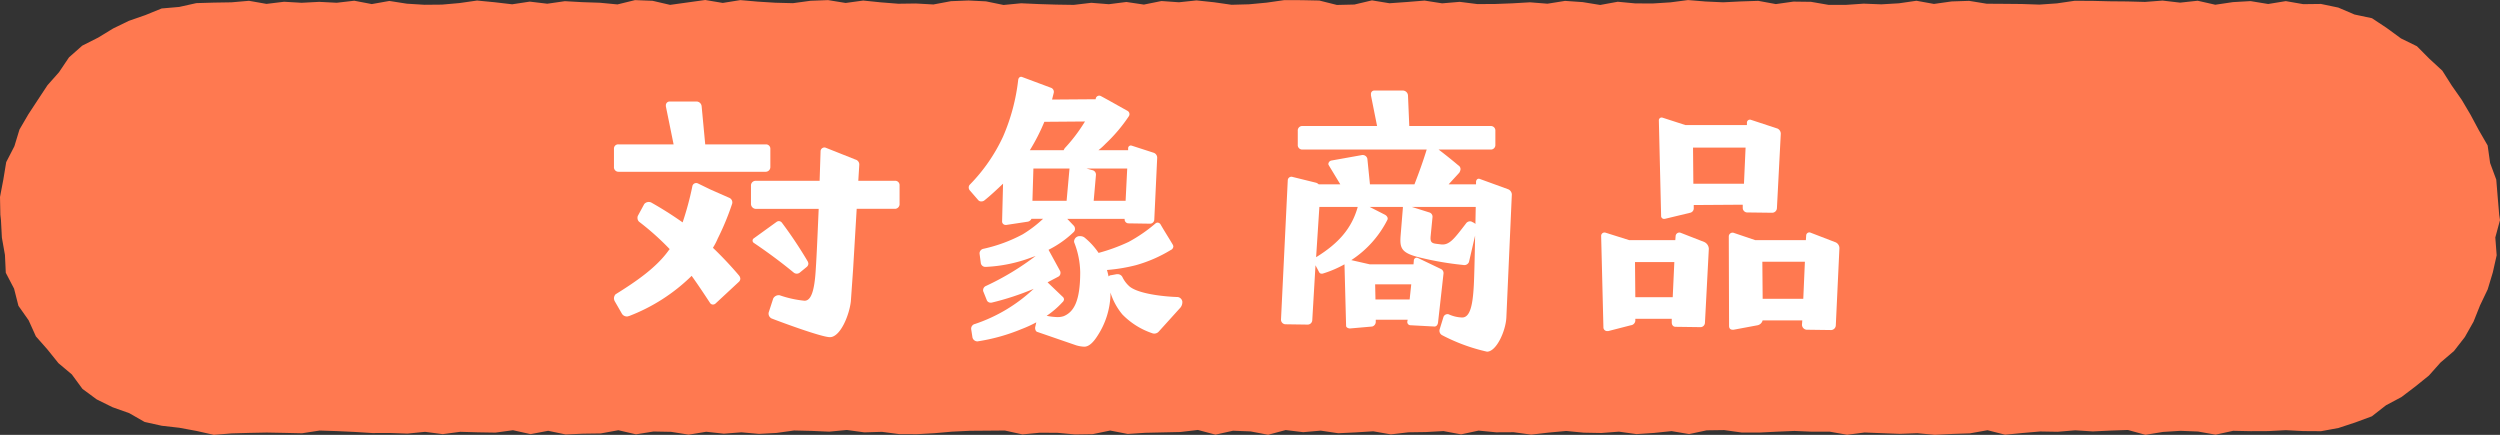
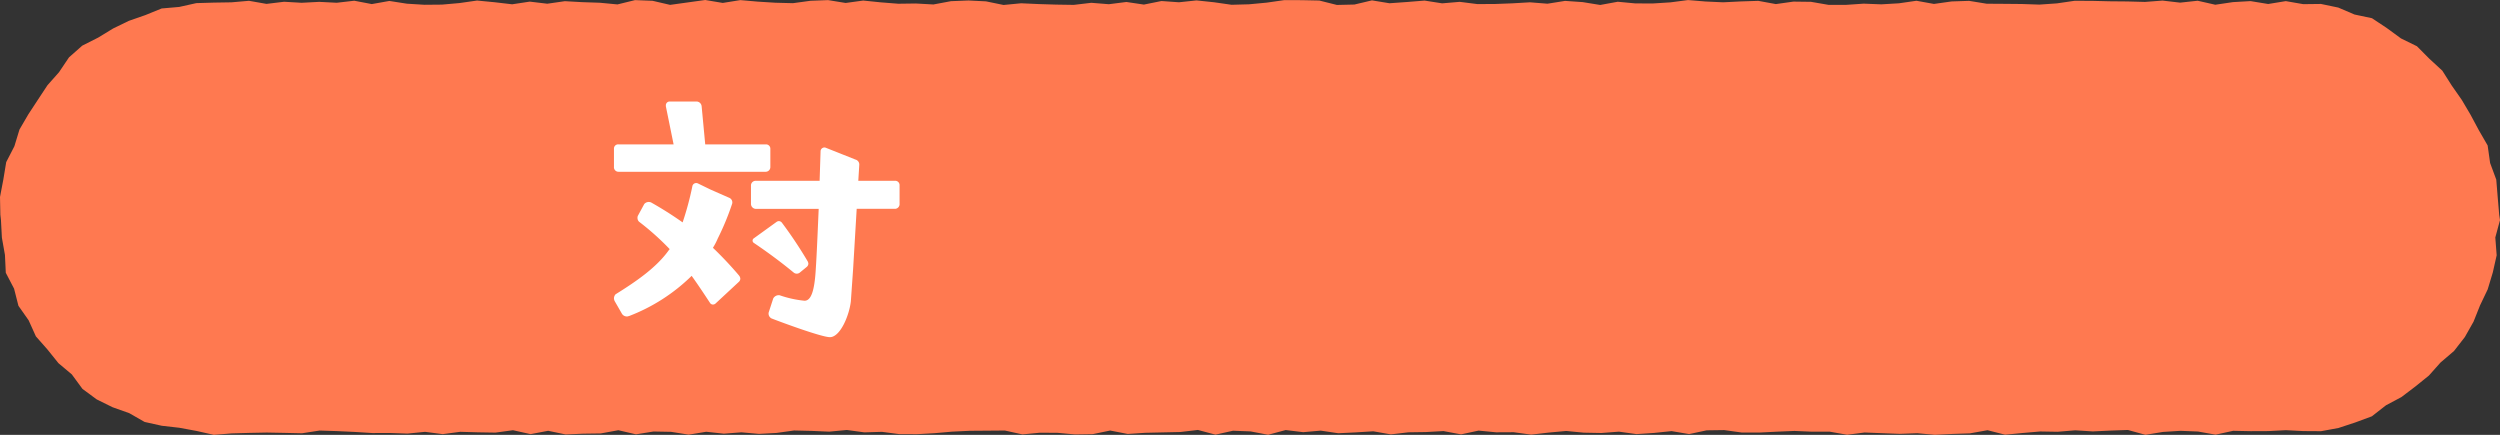
<svg xmlns="http://www.w3.org/2000/svg" viewBox="0 0 348.944 60.694">
  <rect x="0" y="0" width="348.944" height="60.694" fill="#333333" stroke="none" />
  <defs>
    <style>.cls-1{fill:#ff7950;}.cls-2{fill:#fff;}</style>
  </defs>
  <g id="レイヤー_2" data-name="レイヤー 2">
    <g id="レイアウト">
      <polygon class="cls-1" points="29.85 60.694 27.413 60.146 25.016 59.704 22.584 59.428 20.182 58.893 18.037 57.665 15.718 56.843 13.501 55.75 11.513 54.284 10.025 52.259 8.157 50.69 6.631 48.791 5.008 46.948 3.997 44.708 2.572 42.683 1.965 40.291 0.808 38.074 0.691 35.586 0.264 33.173 0.134 30.723 0.051 29.969 0 27.496 0.464 25.067 0.866 22.631 2.007 20.414 2.721 18.073 3.955 15.959 5.288 13.925 6.627 11.896 8.24 10.075 9.633 8.004 11.485 6.368 13.705 5.247 15.789 3.975 17.986 2.909 20.29 2.107 22.564 1.181 25.013 0.969 27.404 0.435 29.85 0.364 32.3 0.325 34.75 0.113 37.2 0.543 39.651 0.246 42.101 0.389 44.55 0.26 46.999 0.385 49.447 0.102 51.896 0.57 54.344 0.133 56.792 0.515 59.241 0.666 61.689 0.644 64.138 0.427 66.587 0.076 69.037 0.313 71.488 0.599 73.939 0.227 76.389 0.519 78.839 0.166 81.288 0.302 83.737 0.384 86.186 0.617 88.635 0.015 91.084 0.112 93.533 0.68 95.983 0.339 98.433 0 100.883 0.409 103.334 0.014 105.785 0.229 108.235 0.381 110.685 0.444 113.134 0.108 115.583 0.015 118.033 0.414 120.482 0.077 122.932 0.327 125.383 0.521 127.835 0.488 130.285 0.624 132.735 0.164 135.18 0.067 137.626 0.19 140.073 0.694 142.521 0.458 144.971 0.568 147.422 0.643 149.872 0.681 152.322 0.392 154.77 0.588 157.217 0.277 159.663 0.639 162.11 0.144 164.556 0.317 167.002 0.057 169.449 0.315 171.896 0.666 174.345 0.599 176.795 0.369 179.247 0.017 181.699 0.024 184.149 0.076 186.598 0.69 189.046 0.633 191.494 0.052 193.942 0.454 196.391 0.279 198.84 0.082 201.291 0.466 203.744 0.258 206.196 0.568 208.647 0.557 211.096 0.465 213.546 0.322 215.995 0.517 218.446 0.125 220.899 0.294 223.352 0.693 225.803 0.244 228.253 0.476 230.704 0.484 233.156 0.329 235.609 0.008 238.062 0.21 240.513 0.321 242.965 0.2 245.417 0.119 247.871 0.57 250.324 0.224 252.776 0.255 255.229 0.68 257.683 0.677 260.135 0.51 262.588 0.605 265.042 0.462 267.492 0.107 269.94 0.549 272.39 0.202 274.843 0.12 277.296 0.52 279.747 0.536 282.199 0.559 284.654 0.642 287.107 0.471 289.562 0.112 292.016 0.12 294.473 0.181 296.927 0.203 299.384 0.269 301.841 0.082 304.292 0.368 306.748 0.103 309.206 0.661 311.664 0.296 314.123 0.155 316.585 0.558 319.048 0.157 321.483 0.58 323.955 0.551 326.368 1.056 328.637 2.026 331.076 2.542 333.144 3.915 335.122 5.361 337.35 6.454 339.087 8.201 340.892 9.863 342.212 11.944 343.603 13.933 344.836 16.02 345.982 18.161 347.219 20.302 347.564 22.751 348.422 25.069 348.623 27.519 348.831 29.969 348.944 30.723 348.289 33.145 348.479 35.632 347.937 38.036 347.225 40.392 346.164 42.613 345.25 44.899 344.037 47.046 342.524 48.993 340.641 50.601 339.02 52.421 337.124 53.951 335.181 55.425 333.03 56.57 331.057 58.109 328.74 58.966 326.393 59.739 323.963 60.185 321.487 60.169 319.048 60.043 316.599 60.171 314.149 60.182 311.698 60.131 309.248 60.67 306.798 60.232 304.349 60.134 301.9 60.288 299.451 60.69 297.003 60.013 294.555 60.1 292.106 60.217 289.658 60.06 287.209 60.266 284.761 60.224 282.311 60.436 279.862 60.673 277.411 60.047 274.96 60.487 272.51 60.568 270.06 60.689 267.61 60.466 265.161 60.556 262.712 60.464 260.264 60.366 257.815 60.68 255.366 60.249 252.916 60.255 250.466 60.15 248.016 60.252 245.564 60.376 243.114 60.372 240.664 60.03 238.214 60.064 235.765 60.587 233.315 60.173 230.866 60.428 228.416 60.591 225.966 60.25 223.515 60.437 221.064 60.391 218.613 60.154 216.163 60.378 213.718 60.663 211.273 60.328 208.826 60.341 206.378 60.103 203.928 60.628 201.477 60.169 199.026 60.305 196.577 60.341 194.129 60.629 191.682 60.2 189.235 60.351 186.789 60.471 184.343 60.106 181.897 60.322 179.45 60.025 177.002 60.684 174.554 60.216 172.104 60.119 169.652 60.668 167.2 60.01 164.75 60.299 162.301 60.353 159.853 60.408 157.405 60.57 154.957 60.093 152.508 60.599 150.058 60.636 147.607 60.412 145.154 60.397 142.703 60.631 140.252 60.091 137.803 60.111 135.353 60.13 132.903 60.247 130.453 60.462 128 60.601 125.547 60.596 123.096 60.275 120.645 60.349 118.195 60.014 115.743 60.249 113.29 60.144 110.837 60.085 108.386 60.429 105.934 60.559 103.482 60.343 101.028 60.53 98.575 60.264 96.123 60.666 93.67 60.275 91.216 60.229 88.764 60.623 86.31 60.048 83.856 60.497 81.407 60.531 78.958 60.641 76.509 60.129 74.056 60.596 71.603 60.048 69.152 60.383 66.7 60.343 64.244 60.271 61.792 60.595 59.336 60.274 56.882 60.517 54.426 60.435 51.971 60.443 49.515 60.289 47.058 60.173 44.606 60.095 42.151 60.476 39.693 60.42 37.235 60.374 34.776 60.423 32.324 60.492 29.85 60.694" />
      <path class="cls-2" d="M86.325,20.152h7.694L92.94,14.843v-.09a.531.531,0,0,1,.539-.585h3.735a.731.731,0,0,1,.72.675l.5,5.309h8.46a.6.6,0,0,1,.63.585V23.3a.654.654,0,0,1-.63.675H86.325a.627.627,0,0,1-.63-.675V20.737A.58.58,0,0,1,86.325,20.152ZM85.92,41.076c2.969-1.845,5.759-3.779,7.469-6.209l.09-.09a37.014,37.014,0,0,0-4.274-3.825.713.713,0,0,1-.225-.54.6.6,0,0,1,.09-.359l.854-1.576a.836.836,0,0,1,.945-.225,49.994,49.994,0,0,1,4.41,2.79,42.486,42.486,0,0,0,1.35-5,.549.549,0,0,1,.765-.449l1.755.854,2.655,1.17a.694.694,0,0,1,.36.9,36.064,36.064,0,0,1-1.98,4.77,9.012,9.012,0,0,1-.675,1.3,50.887,50.887,0,0,1,3.645,3.87.8.8,0,0,1,.18.449.627.627,0,0,1-.225.451l-3.195,2.969a.547.547,0,0,1-.405.181.471.471,0,0,1-.405-.226c-.945-1.439-1.755-2.654-2.565-3.779a25.421,25.421,0,0,1-8.774,5.625c-.091,0-.135.045-.225.045a.816.816,0,0,1-.72-.361l-1.035-1.8a1.036,1.036,0,0,1-.09-.36A.858.858,0,0,1,85.92,41.076ZM107.7,44.451a.755.755,0,0,1-.405-.854l.63-1.935a.878.878,0,0,1,.9-.451,14.871,14.871,0,0,0,3.465.766c.9,0,1.395-1.3,1.574-4.411.136-2.024.27-5.309.406-8.414h-8.82a.7.7,0,0,1-.63-.72V25.867a.644.644,0,0,1,.63-.63H114.4l.135-4.184a.543.543,0,0,1,.676-.45l4.184,1.665a.718.718,0,0,1,.54.764l-.135,2.2h5.175a.607.607,0,0,1,.585.63v2.565a.661.661,0,0,1-.585.72h-5.4l-.5,8.414-.315,4.5c-.225,1.981-1.485,5-2.925,5C114.718,47.062,109.319,45.082,107.7,44.451Zm-2.52-11.159,3.24-2.34a.642.642,0,0,1,.27-.091.555.555,0,0,1,.45.226,59.5,59.5,0,0,1,3.6,5.4.841.841,0,0,1,.091.316.629.629,0,0,1-.225.45l-.991.81a.674.674,0,0,1-.809,0c-1.8-1.486-3.69-2.88-5.625-4.185A.384.384,0,0,1,105.179,33.292Z" />
-       <path class="cls-2" d="M150.179,48.187l-5.355-1.845c-.27-.045-.405-.45-.315-.766l.135-.585a17.188,17.188,0,0,1-2.07.946,26.365,26.365,0,0,1-6.12,1.71h-.09a.716.716,0,0,1-.629-.541l-.181-1.169a.673.673,0,0,1,.54-.72,22.276,22.276,0,0,0,8.19-4.905,37.647,37.647,0,0,1-5.895,1.934h-.134a.564.564,0,0,1-.54-.4l-.451-1.125a.406.406,0,0,1-.045-.225.644.644,0,0,1,.405-.586,37.35,37.35,0,0,0,6.93-4.184l-.63.225a20.714,20.714,0,0,1-6.3,1.3h-.09a.635.635,0,0,1-.63-.5l-.18-1.351v-.09a.661.661,0,0,1,.54-.584,21.185,21.185,0,0,0,5.49-2.025,16.831,16.831,0,0,0,2.835-2.16h-1.62a.717.717,0,0,1-.54.405l-2.97.45h-.09a.492.492,0,0,1-.5-.45l.135-5.309c-.855.809-1.71,1.619-2.609,2.339a.631.631,0,0,1-.406.135.522.522,0,0,1-.449-.179l-1.17-1.35a.615.615,0,0,1-.046-.766,23.972,23.972,0,0,0,4.68-6.75,27.716,27.716,0,0,0,2.115-7.92c.045-.314.27-.494.54-.4l4.095,1.529a.609.609,0,0,1,.315.721l-.225.9,6.075-.045.045-.18a.494.494,0,0,1,.675-.271c1.259.676,2.429,1.351,3.735,2.071a.527.527,0,0,1,.18.765,22.126,22.126,0,0,1-3.24,3.825,9.622,9.622,0,0,1-.99.9h4.139v-.271a.375.375,0,0,1,.5-.36l3.06.99a.73.73,0,0,1,.494.721l-.405,8.639a.59.59,0,0,1-.585.541l-3.015-.045a.547.547,0,0,1-.539-.541v-.09h-8.01l.9.945a.644.644,0,0,1,.18.449.582.582,0,0,1-.18.452,14.271,14.271,0,0,1-3.51,2.474l.045.09,1.575,2.88a.571.571,0,0,1,.045.27.565.565,0,0,1-.27.495c-.5.269-1.035.54-1.53.81l2.07,1.98a.535.535,0,0,1,.225.4.62.62,0,0,1-.225.4,12.259,12.259,0,0,1-2.2,1.891,8.867,8.867,0,0,0,1.53.18,2.62,2.62,0,0,0,.855-.135c1.4-.585,2.3-2.071,2.3-6.12a11.842,11.842,0,0,0-.81-4.1.489.489,0,0,1-.045-.225.775.775,0,0,1,.855-.72,1,1,0,0,1,.585.179,9.853,9.853,0,0,1,1.98,2.16,25.59,25.59,0,0,0,4.184-1.529,21.179,21.179,0,0,0,3.735-2.564.485.485,0,0,1,.316-.136.536.536,0,0,1,.4.226c.54.944,1.125,1.843,1.71,2.834a.631.631,0,0,1,.09.27.573.573,0,0,1-.36.495,19.414,19.414,0,0,1-4.859,2.115,23.779,23.779,0,0,1-4.05.674,8.83,8.83,0,0,1,.225.9.57.57,0,0,1,.405-.18l.72-.135h.09a.745.745,0,0,1,.719.4,4.138,4.138,0,0,0,1.036,1.35c1.4,1.08,5.174,1.4,6.7,1.44a.764.764,0,0,1,.63.63v.135a1.21,1.21,0,0,1-.36.811l-2.97,3.285a.829.829,0,0,1-.9.18,10.465,10.465,0,0,1-4.141-2.61,8.949,8.949,0,0,1-1.664-3.06v.45a11.079,11.079,0,0,1-1.8,5.579c-.54.855-1.17,1.53-1.845,1.53A4.429,4.429,0,0,1,150.179,48.187Zm-1.53-27.54a22.645,22.645,0,0,0,2.565-3.33l.225-.36-5.67.045a27.331,27.331,0,0,1-2.025,3.961h4.725A1.132,1.132,0,0,1,148.649,20.647Zm.225,7.38.405-4.5h-5.04l-.135,4.5Zm4.095-3.6-.315,3.6h4.455l.225-4.5h-5.67l.81.225A.631.631,0,0,1,152.969,24.428Z" />
-       <path class="cls-2" d="M201.3,46.791a.7.7,0,0,1-.36-.81l.54-1.754a.61.61,0,0,1,.719-.36,4.843,4.843,0,0,0,1.89.449c1.17,0,1.485-1.98,1.62-4.455.045-.719.136-3.824.181-6.974l-.856,3.689a.7.7,0,0,1-.809.406,43.081,43.081,0,0,1-6.03-1.035c-2.61-.631-2.835-1.3-2.7-3.06l.315-3.869v-.135h-4.635l2.115,1.079c.27.136.5.45.36.72a14.539,14.539,0,0,1-5.039,5.625l2.564.585h6.12l.045-.54a.4.4,0,0,1,.54-.36l3.194,1.53a.636.636,0,0,1,.406.675l-.765,6.84c-.045.315-.226.539-.5.539l-3.33-.179a.451.451,0,0,1-.45-.541l.045-.225h-4.455v.27a.675.675,0,0,1-.5.675l-3.1.27c-.225,0-.54-.135-.54-.36l-.225-8.594a15.078,15.078,0,0,1-2.925,1.26.567.567,0,0,1-.27.045c-.225,0-.315-.135-.4-.315l-.451-.855-.45,7.649a.643.643,0,0,1-.63.631l-3.149-.045a.647.647,0,0,1-.585-.676l.944-19.439a.509.509,0,0,1,.675-.45l3.285.811a1,1,0,0,1,.361.224h3.014L185.5,23.123c-.045-.091-.09-.136-.09-.226a.524.524,0,0,1,.45-.495l4.275-.765h.09a.659.659,0,0,1,.631.541l.359,3.554h6.21c.63-1.62,1.215-3.24,1.71-4.859H181.725a.62.62,0,0,1-.585-.676V18.263a.619.619,0,0,1,.585-.675h10.484l-.855-4.275v-.18a.463.463,0,0,1,.45-.495h4a.732.732,0,0,1,.719.675l.181,4.275h11.384a.627.627,0,0,1,.631.675V20.2a.628.628,0,0,1-.631.676H200.8c.944.719,1.845,1.44,2.745,2.2a.626.626,0,0,1,.314.54,1.105,1.105,0,0,1-.179.495l-1.486,1.62h3.826v-.314c0-.316.224-.541.5-.451l3.96,1.44a.837.837,0,0,1,.539.72l-.765,17.189c-.09,1.891-1.394,4.77-2.7,4.77A25.381,25.381,0,0,1,201.3,46.791Zm-11.79-17.908h-5.355L183.7,35.9C186.764,34.012,188.654,31.941,189.509,28.883ZM191.984,41.8h4.77l.225-2.115h-5.04Zm7.964-11.52-.269,2.745c-.09,1.035.405.945,1.394,1.08,1.215.179,1.891-.765,3.555-2.924a.689.689,0,0,1,.721-.271l.359.18a.8.8,0,0,1,.226.181l.045-2.385h-8.91l2.429.764A.62.62,0,0,1,199.948,30.277Z" />
-       <path class="cls-2" d="M224.114,32.482l3.286,1.036h6.434l.045-.586a.525.525,0,0,1,.675-.45l3.33,1.3a1.093,1.093,0,0,1,.63.945l-.54,10.305a.641.641,0,0,1-.72.629l-3.375-.045c-.36,0-.54-.269-.54-.63V44.5h-5.085v.135a.7.7,0,0,1-.63.766l-3.149.81h-.135a.521.521,0,0,1-.54-.541l-.315-12.734A.467.467,0,0,1,224.114,32.482Zm4.14,9h5.22l.225-4.905h-5.49Zm3.6-11.383-.316-13.321a.388.388,0,0,1,.5-.359l3.2,1.035h8.594v-.36a.421.421,0,0,1,.585-.361l3.691,1.215a.8.8,0,0,1,.45.721l-.54,10.4a.675.675,0,0,1-.63.628l-3.556-.044a.637.637,0,0,1-.585-.629v-.452l-6.839.046v.406a.629.629,0,0,1-.5.673l-3.555.856h-.135A.411.411,0,0,1,231.855,30.1Zm4.5-4.455h7.065l.225-5.04h-7.335Zm5.58,6.839,3.059,1.036h7.066l.045-.676a.44.44,0,0,1,.63-.36l3.375,1.3a.9.9,0,0,1,.629.945l-.5,10.665a.685.685,0,0,1-.63.674l-3.464-.045a.717.717,0,0,1-.63-.674l.045-.63h-5.536a.93.93,0,0,1-.674.675l-3.375.629h-.135c-.316,0-.5-.18-.5-.54L241.3,32.977A.532.532,0,0,1,241.934,32.482Zm4.094,9.225h5.67l.225-5.176h-5.939Z" />
    </g>
  </g>
</svg>